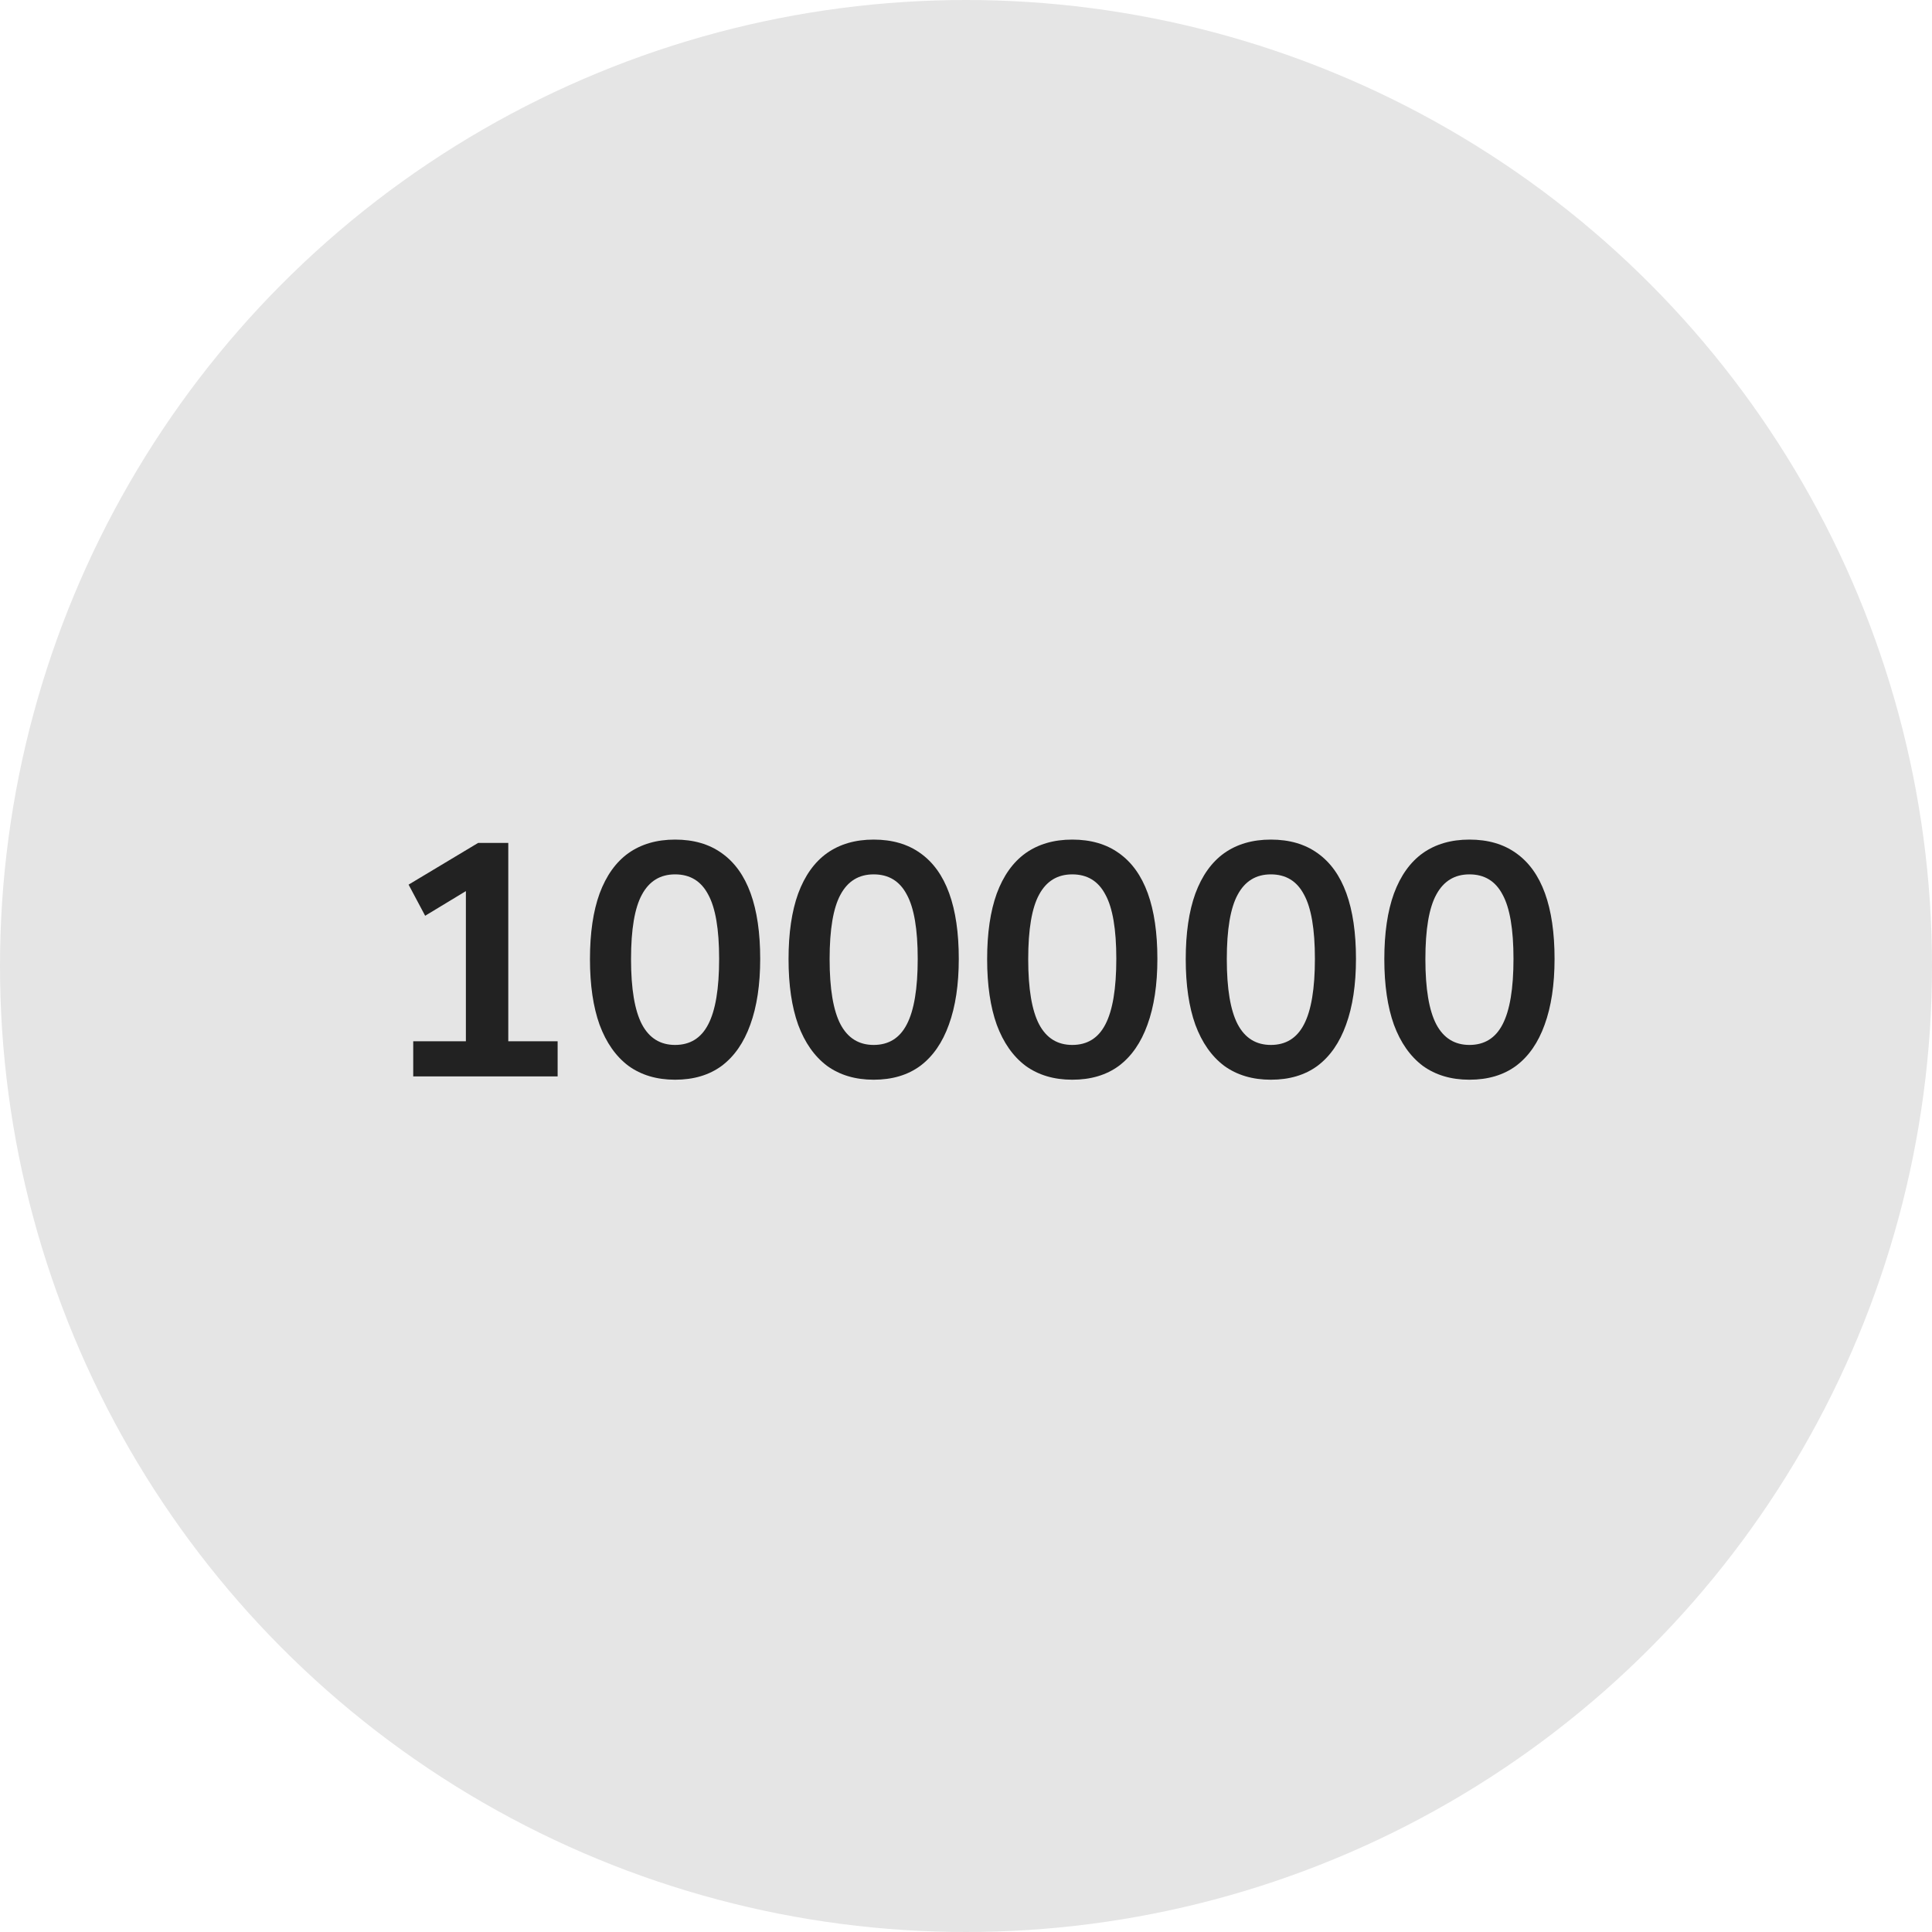
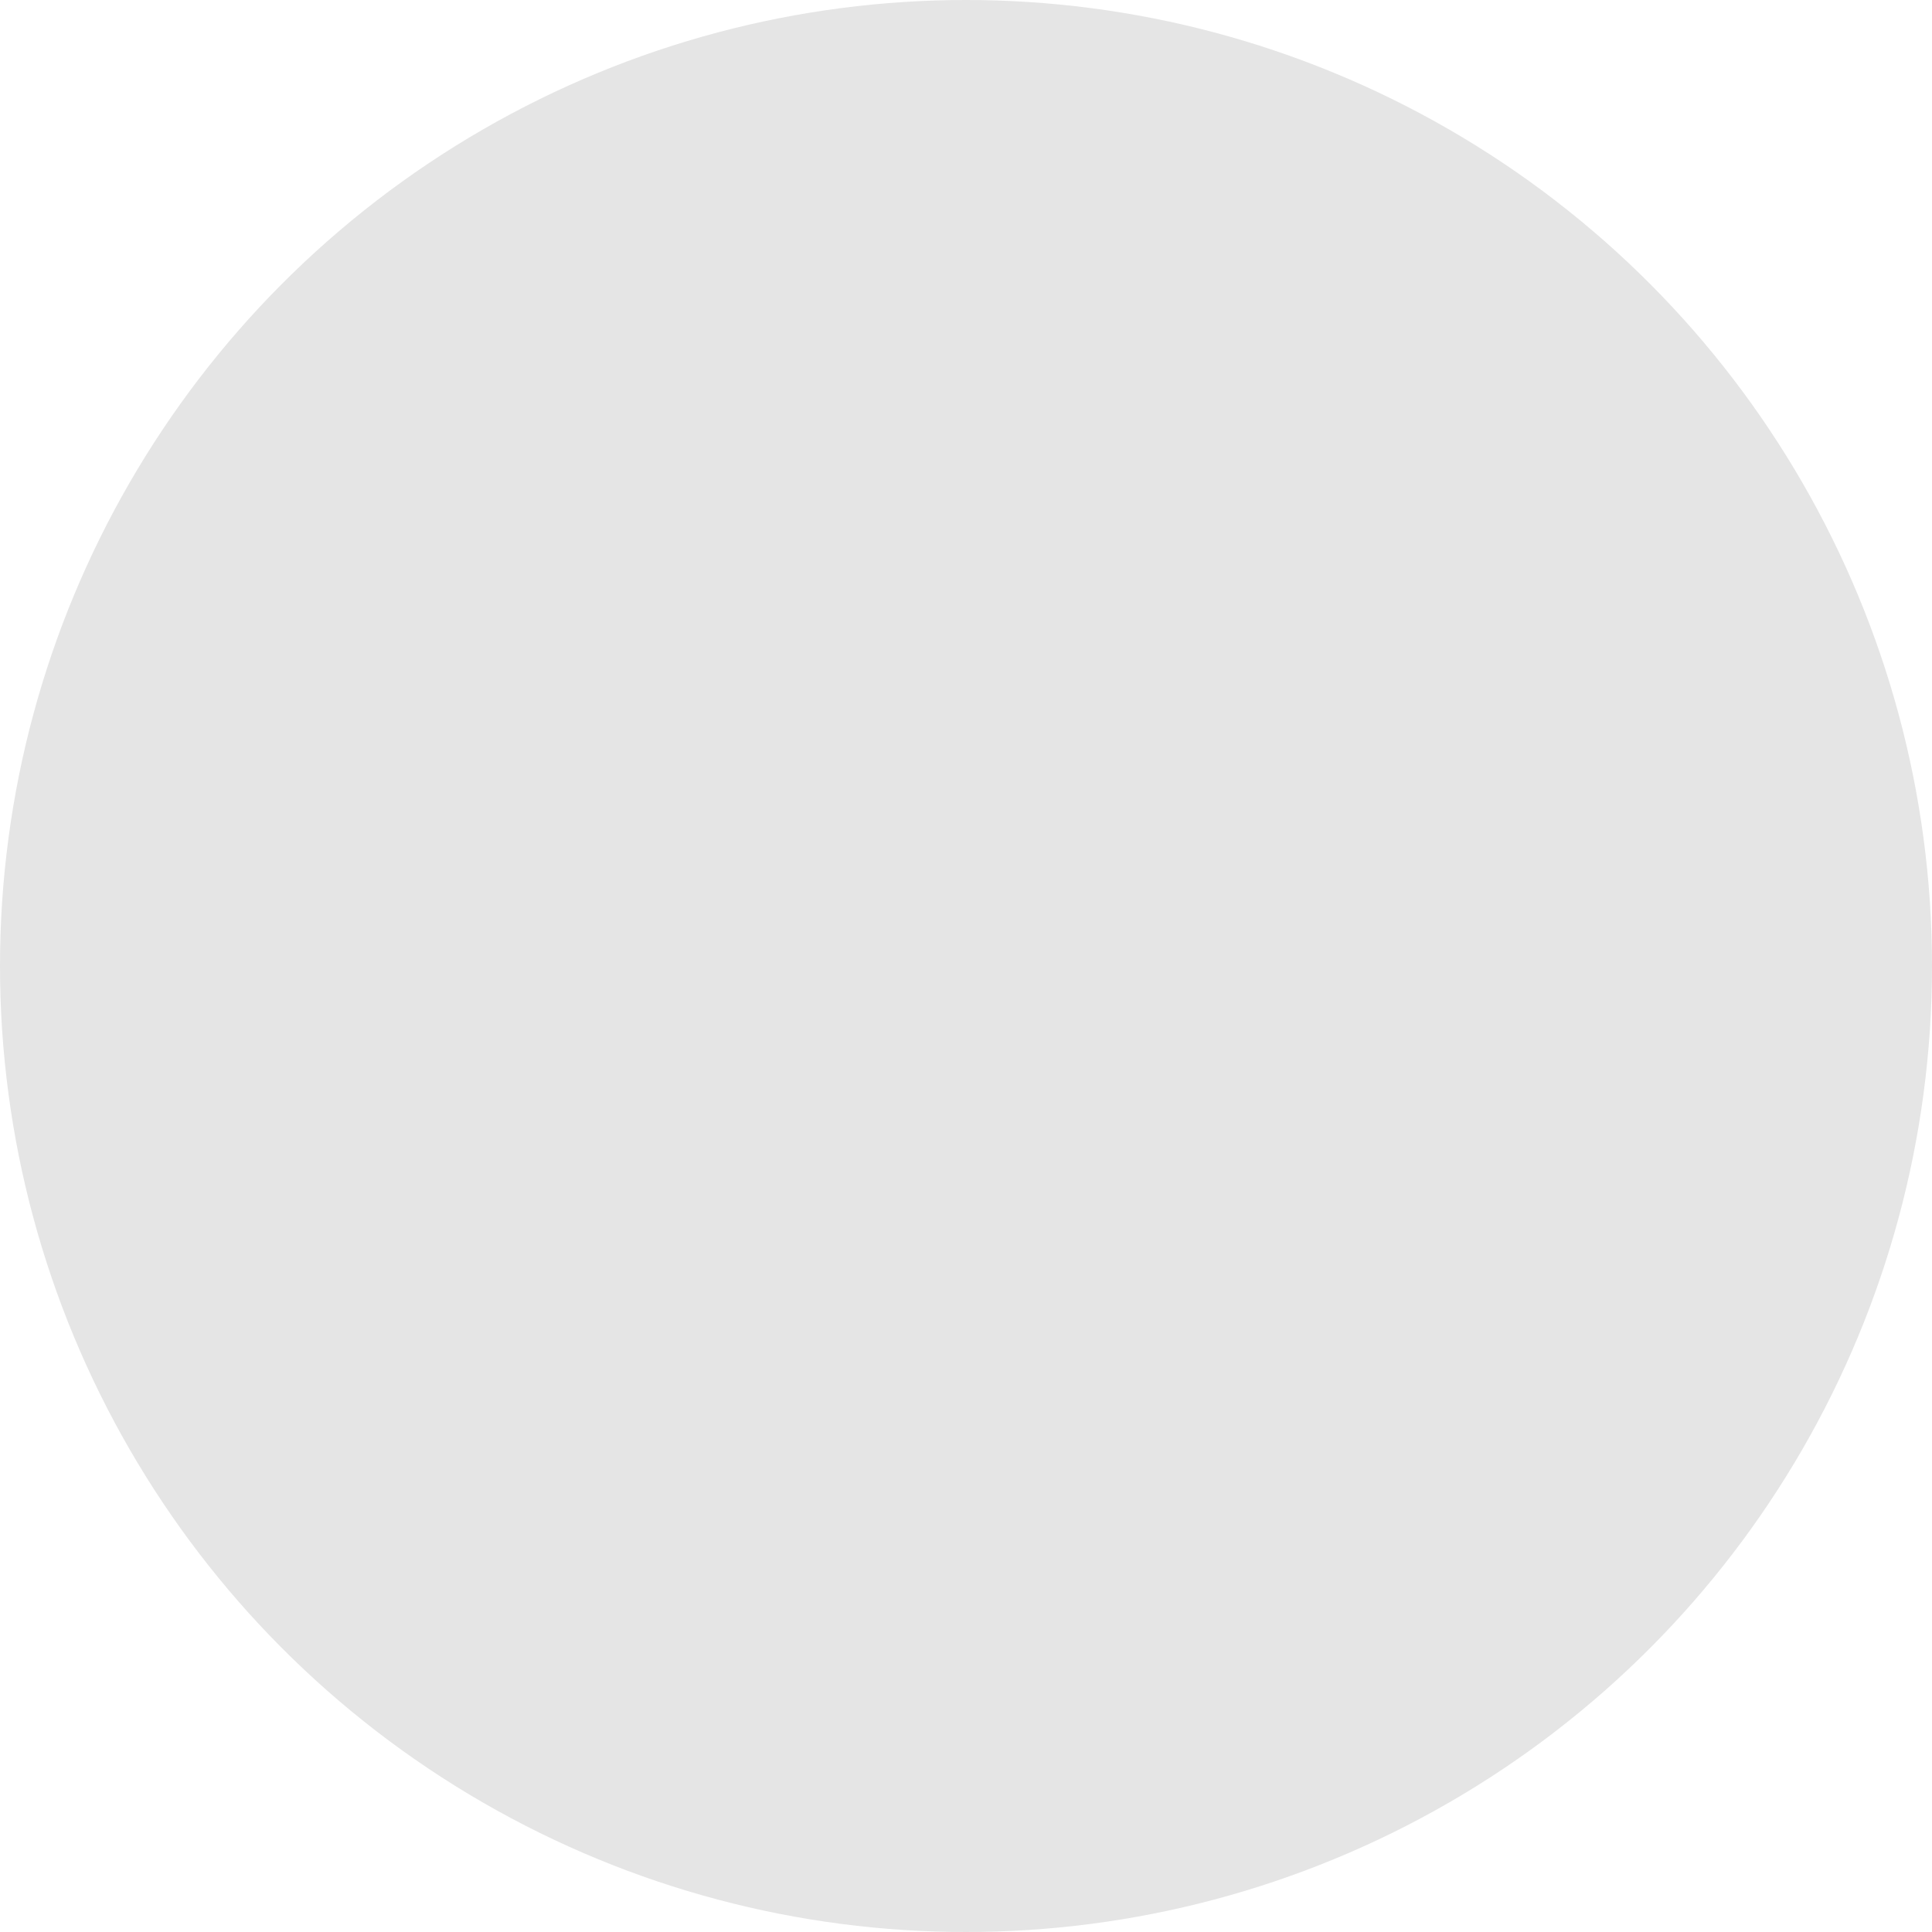
<svg xmlns="http://www.w3.org/2000/svg" fill="none" viewBox="0 0 140 140" height="140" width="140">
  <circle fill="#E5E5E5" r="70" cy="70" cx="70" />
-   <path fill="#222222" d="M29.944 78V75.456H33.76V63.672H35.248L30.808 66.36L29.608 64.104L34.648 61.08H36.832V75.456H40.408V78H29.944ZM48.919 78.24C47.591 78.24 46.463 77.904 45.535 77.232C44.623 76.544 43.927 75.552 43.447 74.256C42.983 72.96 42.751 71.376 42.751 69.504C42.751 67.616 42.983 66.032 43.447 64.752C43.927 63.456 44.623 62.48 45.535 61.824C46.463 61.168 47.591 60.84 48.919 60.84C50.263 60.84 51.391 61.168 52.303 61.824C53.231 62.48 53.927 63.448 54.391 64.728C54.855 66.008 55.087 67.592 55.087 69.48C55.087 71.352 54.847 72.944 54.367 74.256C53.903 75.552 53.215 76.544 52.303 77.232C51.391 77.904 50.263 78.24 48.919 78.24ZM48.919 75.72C50.007 75.72 50.807 75.224 51.319 74.232C51.847 73.224 52.111 71.64 52.111 69.48C52.111 67.336 51.847 65.784 51.319 64.824C50.807 63.848 50.007 63.36 48.919 63.36C47.847 63.36 47.047 63.848 46.519 64.824C45.991 65.784 45.727 67.344 45.727 69.504C45.727 71.648 45.991 73.224 46.519 74.232C47.047 75.224 47.847 75.72 48.919 75.72ZM63.309 78.24C61.981 78.24 60.853 77.904 59.925 77.232C59.013 76.544 58.317 75.552 57.837 74.256C57.373 72.96 57.141 71.376 57.141 69.504C57.141 67.616 57.373 66.032 57.837 64.752C58.317 63.456 59.013 62.48 59.925 61.824C60.853 61.168 61.981 60.84 63.309 60.84C64.653 60.84 65.781 61.168 66.693 61.824C67.621 62.48 68.317 63.448 68.781 64.728C69.245 66.008 69.477 67.592 69.477 69.48C69.477 71.352 69.237 72.944 68.757 74.256C68.293 75.552 67.605 76.544 66.693 77.232C65.781 77.904 64.653 78.24 63.309 78.24ZM63.309 75.72C64.397 75.72 65.197 75.224 65.709 74.232C66.237 73.224 66.501 71.64 66.501 69.48C66.501 67.336 66.237 65.784 65.709 64.824C65.197 63.848 64.397 63.36 63.309 63.36C62.237 63.36 61.437 63.848 60.909 64.824C60.381 65.784 60.117 67.344 60.117 69.504C60.117 71.648 60.381 73.224 60.909 74.232C61.437 75.224 62.237 75.72 63.309 75.72ZM77.7 78.24C76.372 78.24 75.244 77.904 74.316 77.232C73.404 76.544 72.708 75.552 72.228 74.256C71.764 72.96 71.532 71.376 71.532 69.504C71.532 67.616 71.764 66.032 72.228 64.752C72.708 63.456 73.404 62.48 74.316 61.824C75.244 61.168 76.372 60.84 77.7 60.84C79.044 60.84 80.172 61.168 81.084 61.824C82.012 62.48 82.708 63.448 83.172 64.728C83.636 66.008 83.868 67.592 83.868 69.48C83.868 71.352 83.628 72.944 83.148 74.256C82.684 75.552 81.996 76.544 81.084 77.232C80.172 77.904 79.044 78.24 77.7 78.24ZM77.7 75.72C78.788 75.72 79.588 75.224 80.1 74.232C80.628 73.224 80.892 71.64 80.892 69.48C80.892 67.336 80.628 65.784 80.1 64.824C79.588 63.848 78.788 63.36 77.7 63.36C76.628 63.36 75.828 63.848 75.3 64.824C74.772 65.784 74.508 67.344 74.508 69.504C74.508 71.648 74.772 73.224 75.3 74.232C75.828 75.224 76.628 75.72 77.7 75.72ZM92.091 78.24C90.763 78.24 89.635 77.904 88.707 77.232C87.795 76.544 87.099 75.552 86.619 74.256C86.155 72.96 85.923 71.376 85.923 69.504C85.923 67.616 86.155 66.032 86.619 64.752C87.099 63.456 87.795 62.48 88.707 61.824C89.635 61.168 90.763 60.84 92.091 60.84C93.435 60.84 94.563 61.168 95.475 61.824C96.403 62.48 97.099 63.448 97.563 64.728C98.027 66.008 98.259 67.592 98.259 69.48C98.259 71.352 98.019 72.944 97.539 74.256C97.075 75.552 96.387 76.544 95.475 77.232C94.563 77.904 93.435 78.24 92.091 78.24ZM92.091 75.72C93.179 75.72 93.979 75.224 94.491 74.232C95.019 73.224 95.283 71.64 95.283 69.48C95.283 67.336 95.019 65.784 94.491 64.824C93.979 63.848 93.179 63.36 92.091 63.36C91.019 63.36 90.219 63.848 89.691 64.824C89.163 65.784 88.899 67.344 88.899 69.504C88.899 71.648 89.163 73.224 89.691 74.232C90.219 75.224 91.019 75.72 92.091 75.72ZM106.481 78.24C105.153 78.24 104.025 77.904 103.097 77.232C102.185 76.544 101.489 75.552 101.009 74.256C100.545 72.96 100.313 71.376 100.313 69.504C100.313 67.616 100.545 66.032 101.009 64.752C101.489 63.456 102.185 62.48 103.097 61.824C104.025 61.168 105.153 60.84 106.481 60.84C107.825 60.84 108.953 61.168 109.865 61.824C110.793 62.48 111.489 63.448 111.953 64.728C112.417 66.008 112.649 67.592 112.649 69.48C112.649 71.352 112.409 72.944 111.929 74.256C111.465 75.552 110.777 76.544 109.865 77.232C108.953 77.904 107.825 78.24 106.481 78.24ZM106.481 75.72C107.569 75.72 108.369 75.224 108.881 74.232C109.409 73.224 109.673 71.64 109.673 69.48C109.673 67.336 109.409 65.784 108.881 64.824C108.369 63.848 107.569 63.36 106.481 63.36C105.409 63.36 104.609 63.848 104.081 64.824C103.553 65.784 103.289 67.344 103.289 69.504C103.289 71.648 103.553 73.224 104.081 74.232C104.609 75.224 105.409 75.72 106.481 75.72Z" />
</svg>